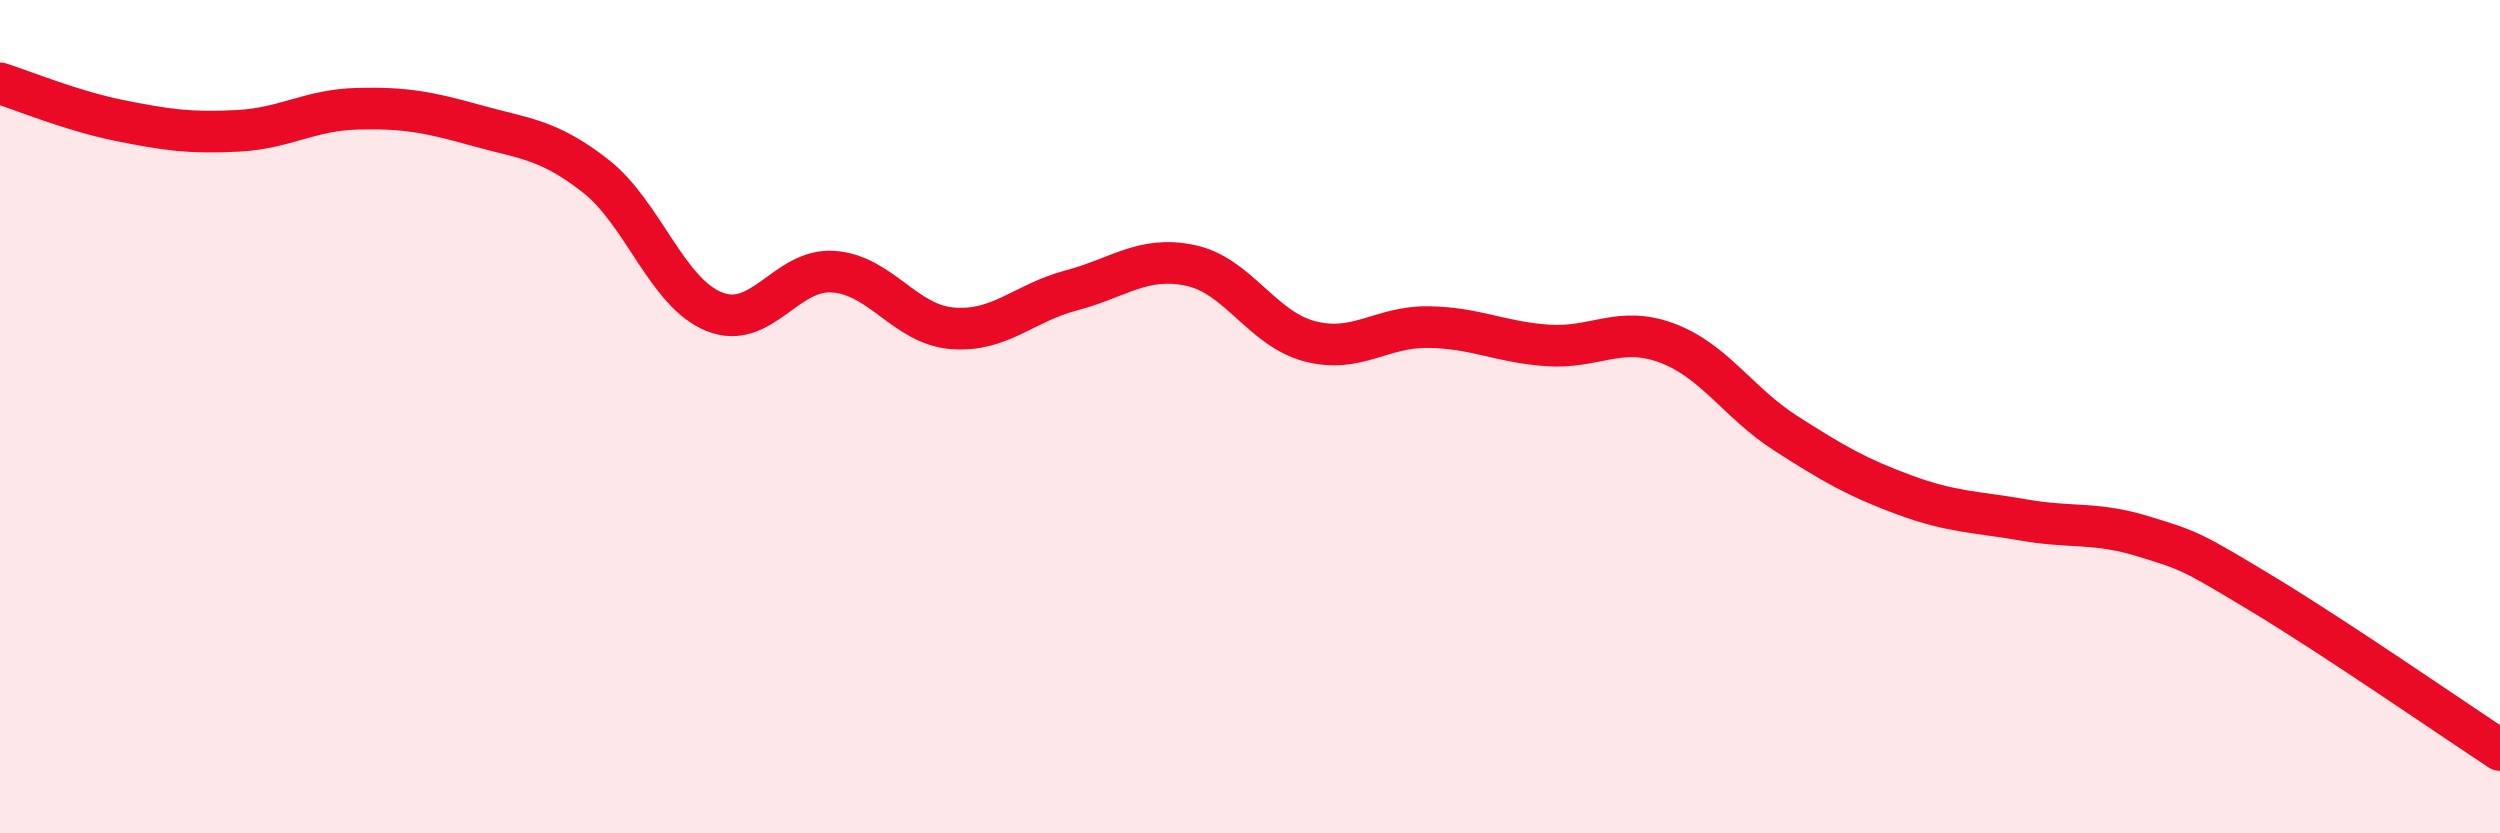
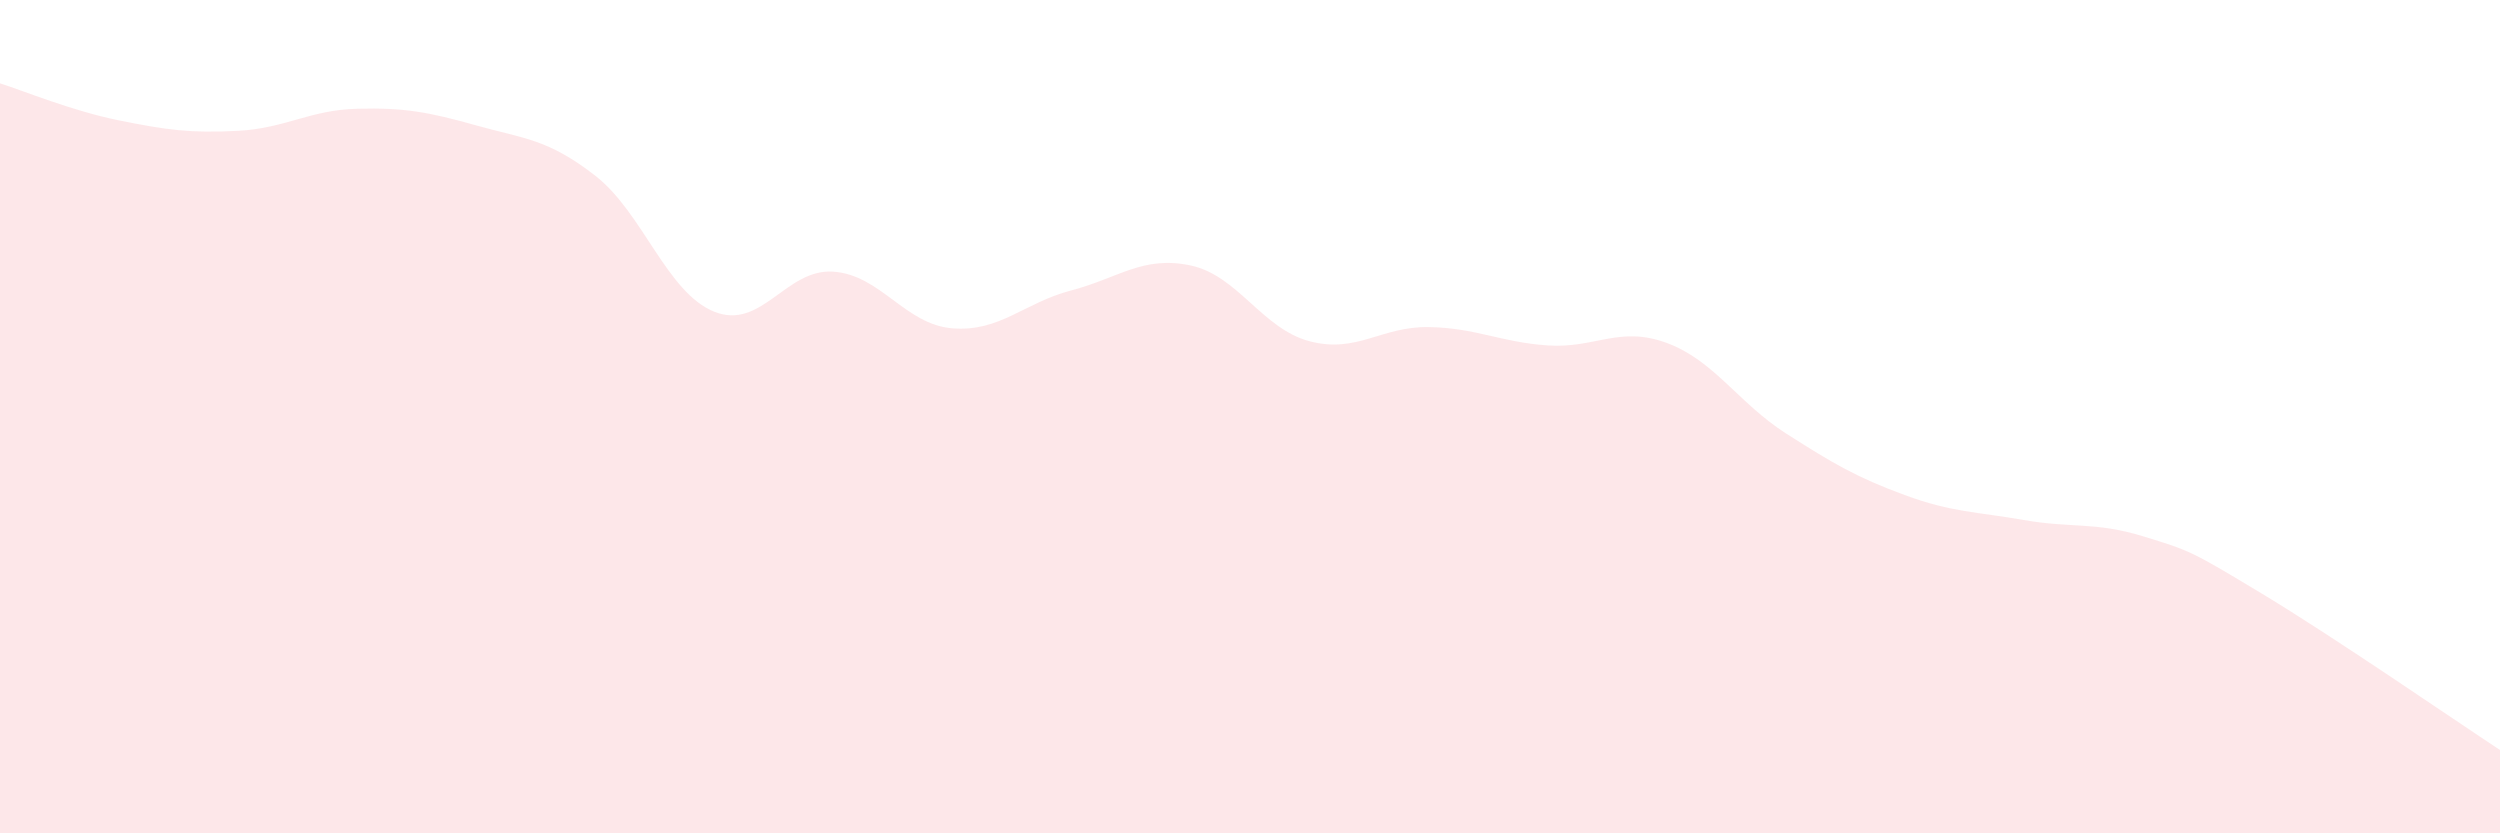
<svg xmlns="http://www.w3.org/2000/svg" width="60" height="20" viewBox="0 0 60 20">
  <path d="M 0,2 C 0.57,2.18 1.72,2.66 2.86,2.89 C 4,3.12 4.57,3.2 5.71,3.14 C 6.85,3.08 7.43,2.64 8.57,2.61 C 9.71,2.58 10.29,2.69 11.43,3.01 C 12.57,3.33 13.15,3.33 14.29,4.22 C 15.43,5.11 16,7.02 17.14,7.48 C 18.28,7.94 18.86,6.44 20,6.52 C 21.14,6.6 21.72,7.79 22.86,7.88 C 24,7.97 24.57,7.27 25.71,6.97 C 26.85,6.67 27.43,6.13 28.57,6.37 C 29.71,6.61 30.29,7.89 31.43,8.19 C 32.57,8.49 33.15,7.83 34.29,7.85 C 35.43,7.87 36,8.21 37.14,8.29 C 38.28,8.37 38.86,7.81 40,8.23 C 41.14,8.65 41.72,9.67 42.86,10.4 C 44,11.13 44.57,11.46 45.71,11.88 C 46.85,12.3 47.43,12.28 48.57,12.48 C 49.71,12.68 50.29,12.52 51.43,12.87 C 52.57,13.22 52.58,13.22 54.29,14.25 C 56,15.28 58.86,17.25 60,18L60 20L0 20Z" fill="#EB0A25" opacity="0.1" stroke-linecap="round" stroke-linejoin="round" />
-   <path d="M 0,2 C 0.57,2.18 1.72,2.66 2.86,2.89 C 4,3.12 4.57,3.2 5.71,3.14 C 6.85,3.08 7.43,2.64 8.57,2.61 C 9.71,2.58 10.29,2.69 11.43,3.01 C 12.57,3.33 13.15,3.33 14.29,4.22 C 15.43,5.11 16,7.02 17.14,7.48 C 18.28,7.94 18.86,6.44 20,6.52 C 21.14,6.6 21.72,7.79 22.86,7.88 C 24,7.97 24.57,7.27 25.71,6.97 C 26.85,6.67 27.43,6.13 28.57,6.37 C 29.71,6.61 30.29,7.89 31.43,8.19 C 32.57,8.49 33.15,7.83 34.29,7.85 C 35.43,7.87 36,8.21 37.14,8.29 C 38.28,8.37 38.86,7.81 40,8.23 C 41.14,8.65 41.72,9.67 42.86,10.4 C 44,11.13 44.57,11.46 45.71,11.88 C 46.85,12.3 47.43,12.28 48.57,12.48 C 49.71,12.68 50.29,12.52 51.43,12.87 C 52.57,13.22 52.58,13.22 54.29,14.25 C 56,15.28 58.86,17.25 60,18" stroke="#EB0A25" stroke-width="1" fill="none" stroke-linecap="round" stroke-linejoin="round" />
</svg>